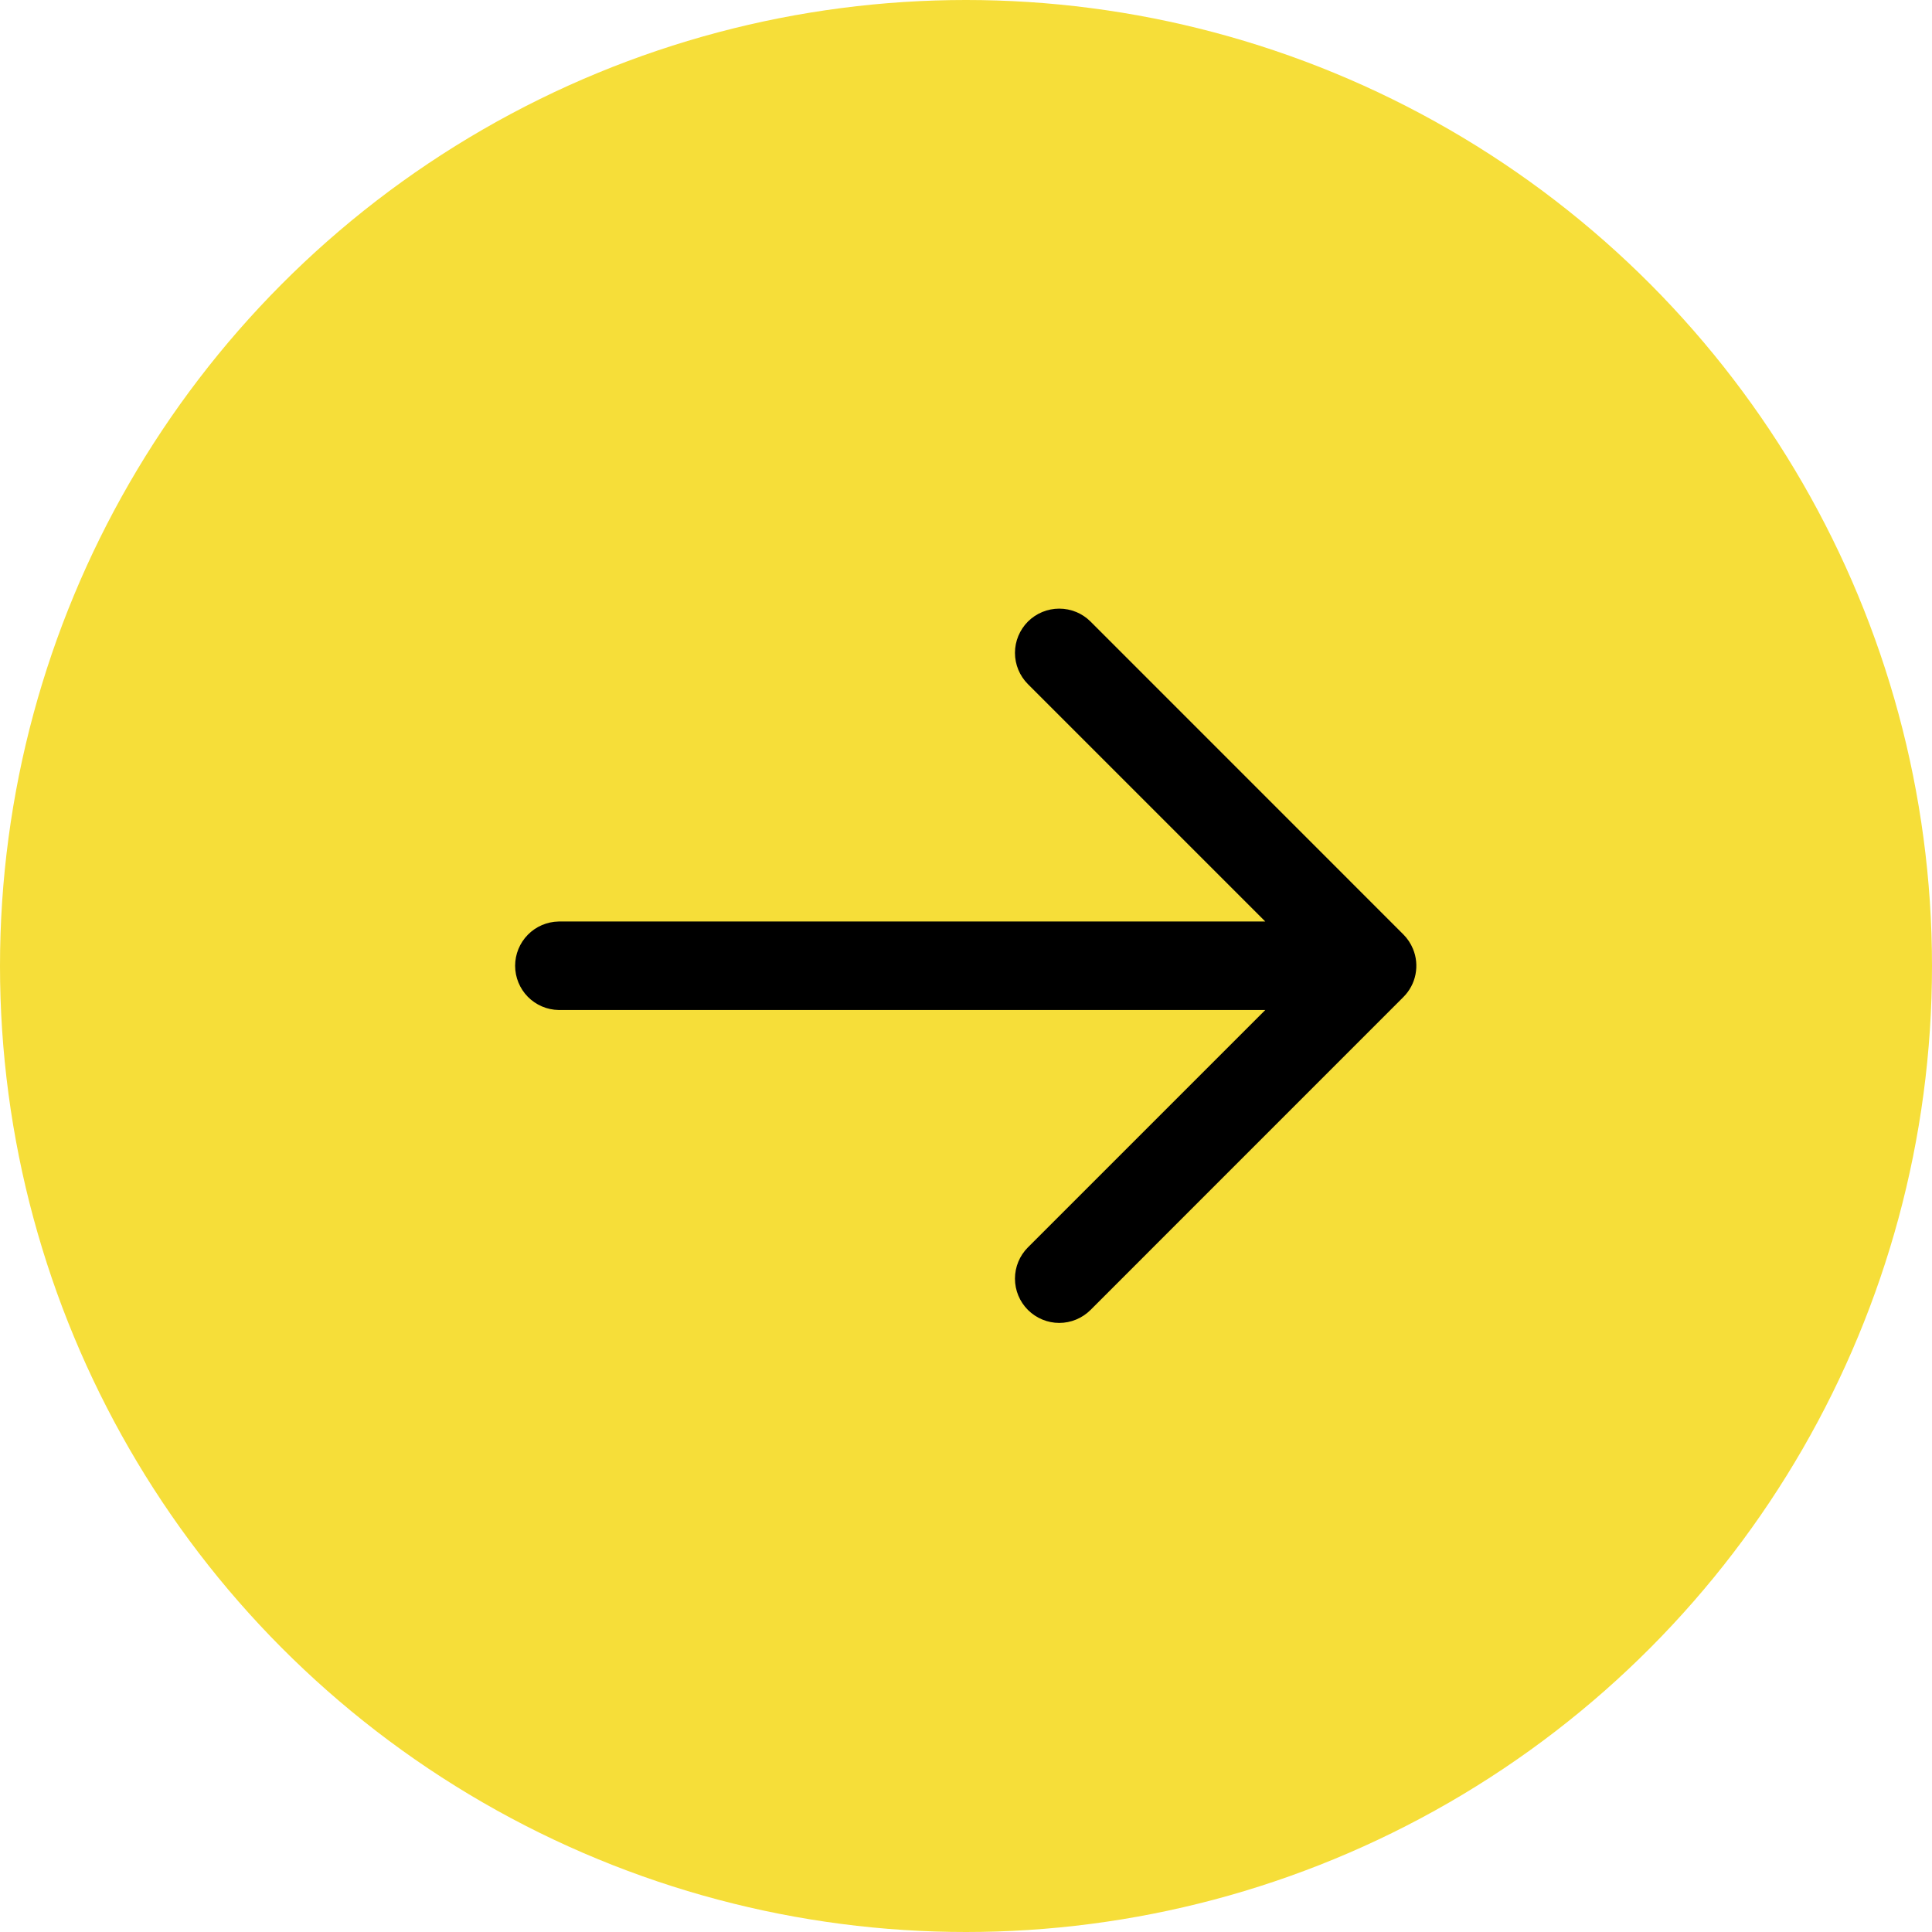
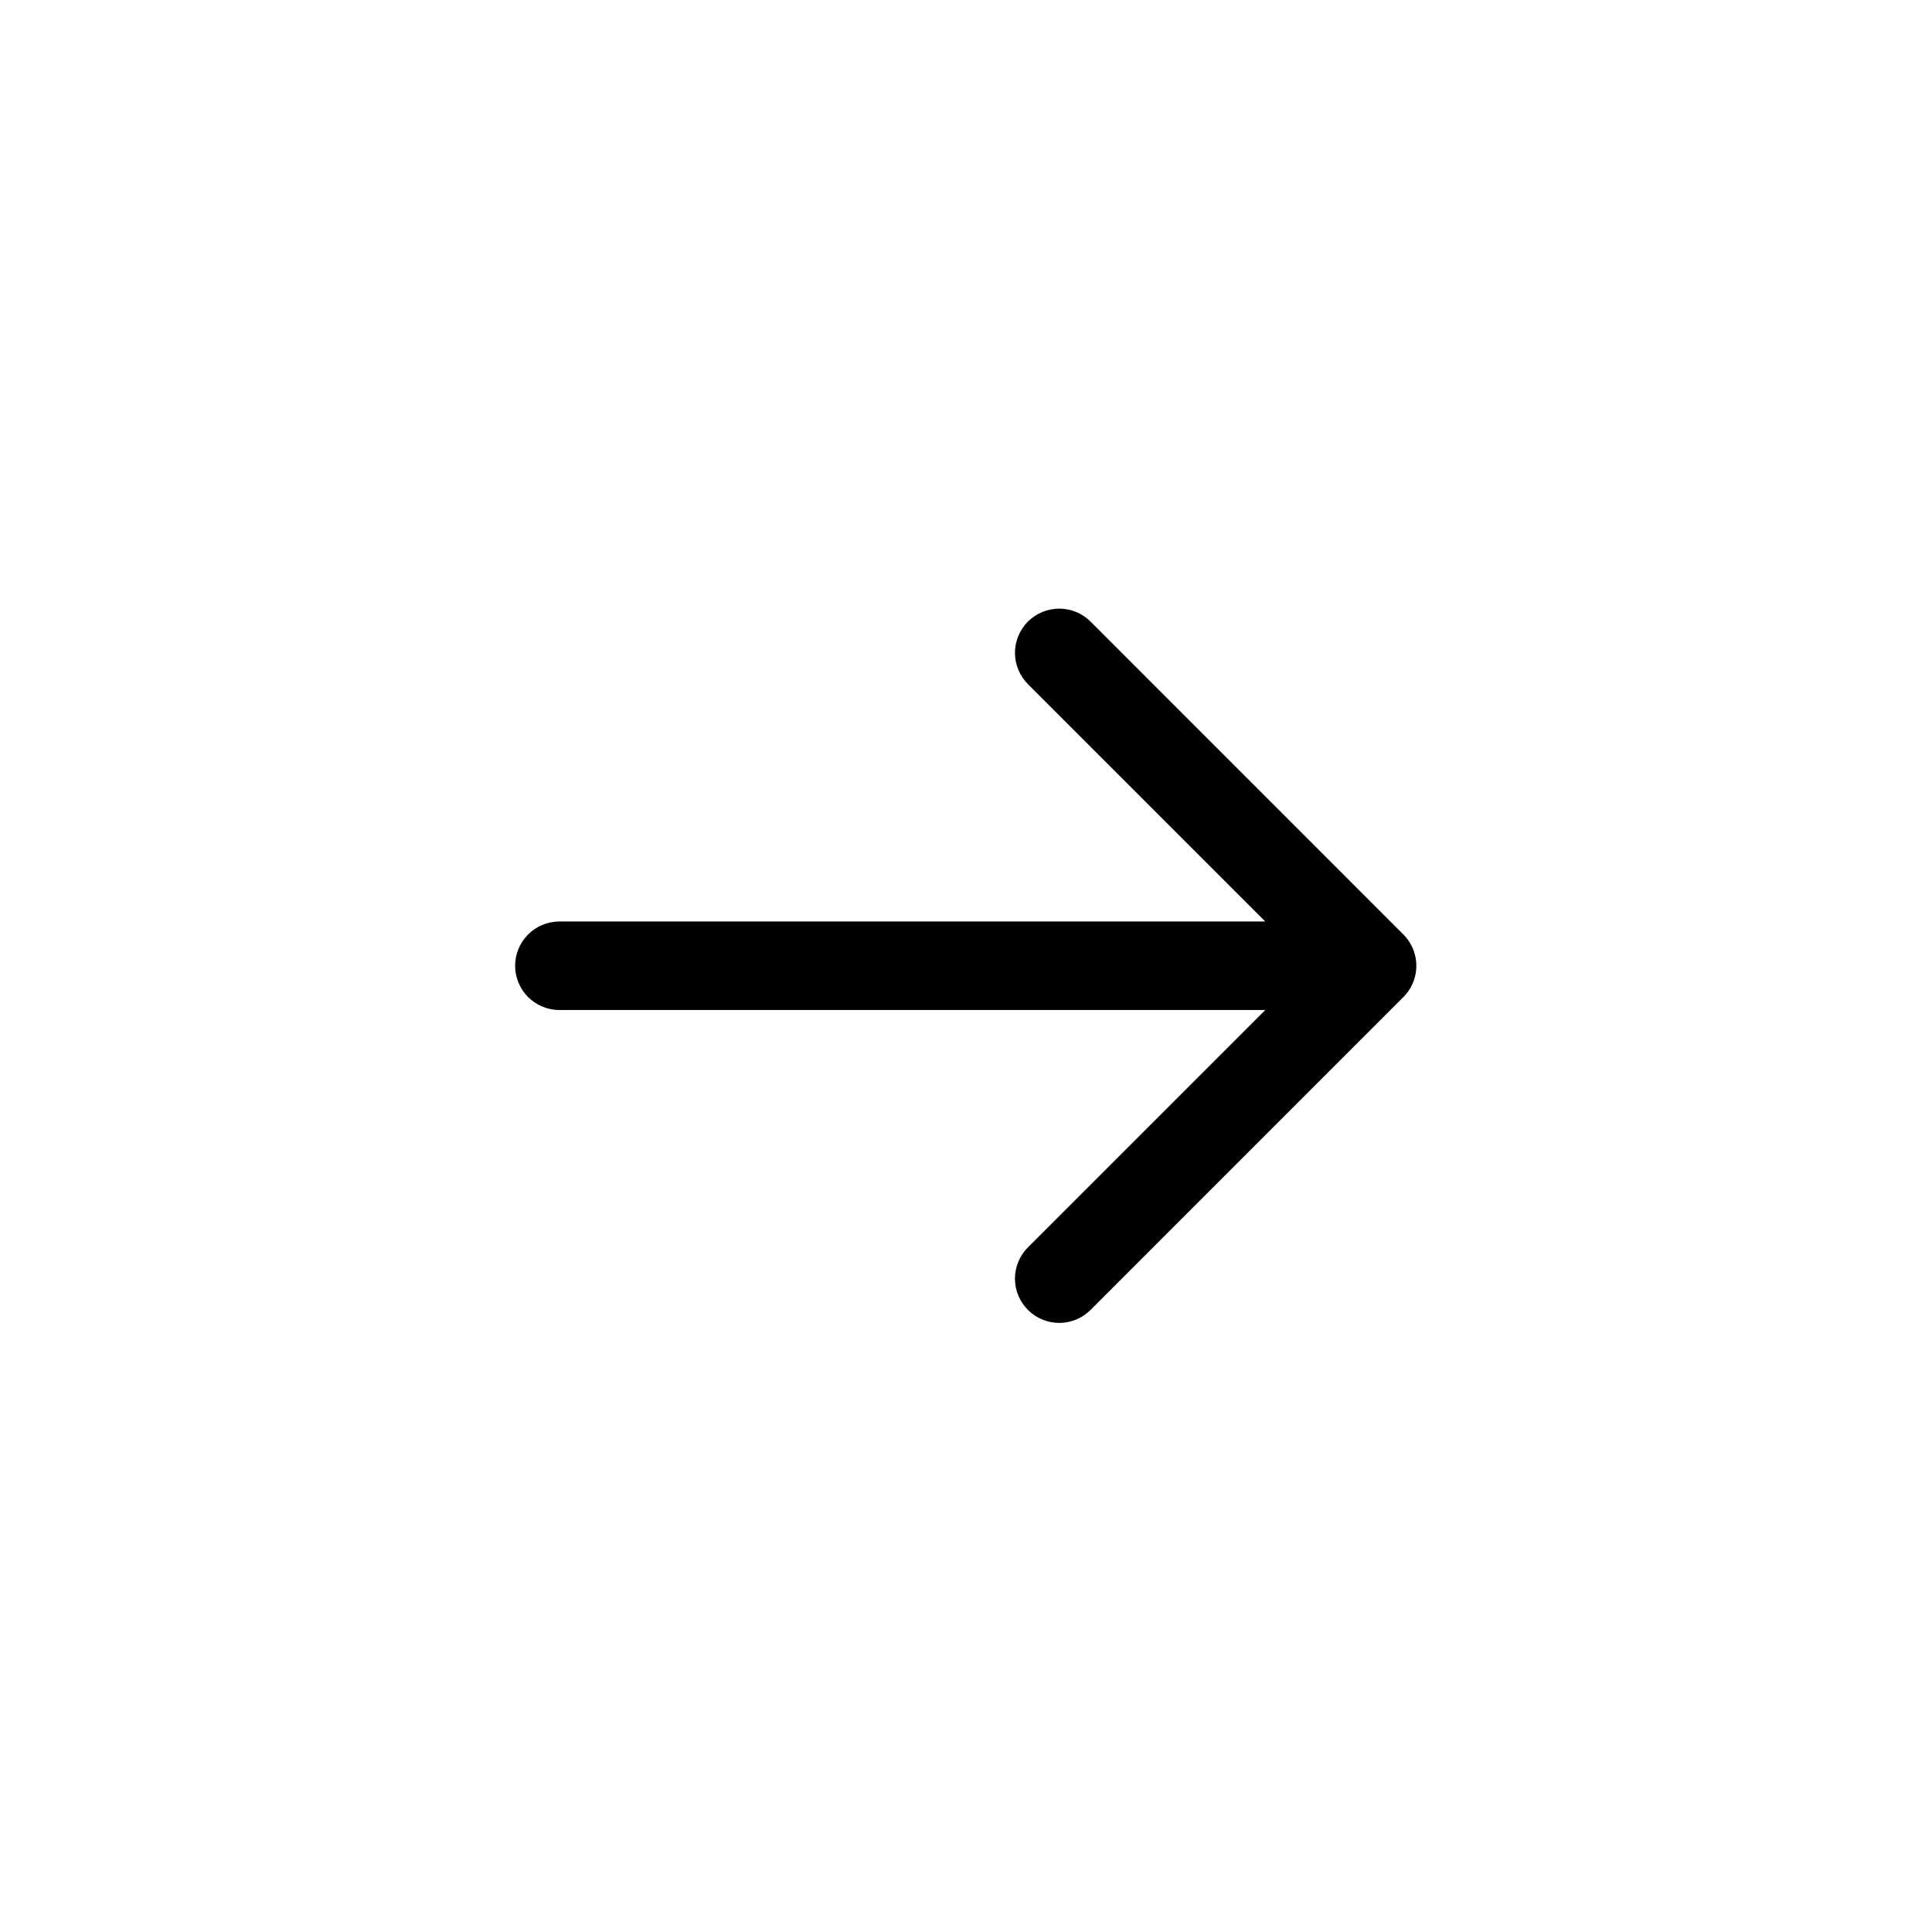
<svg xmlns="http://www.w3.org/2000/svg" width="35" height="35" viewBox="0 0 35 35" fill="none">
-   <circle cx="17.5" cy="17.5" r="17.5" fill="#F6DE39" />
  <path d="M25.424 18.062L19.756 23.731C19.606 23.881 19.402 23.966 19.189 23.966C18.977 23.966 18.773 23.881 18.622 23.731C18.472 23.581 18.387 23.377 18.387 23.164C18.387 22.951 18.472 22.747 18.622 22.597L22.922 18.297H10.12C9.91 18.294 9.709 18.207 9.562 18.058C9.415 17.908 9.332 17.706 9.332 17.496C9.332 17.285 9.415 17.084 9.562 16.934C9.709 16.784 9.91 16.698 10.12 16.694L22.922 16.694L18.622 12.394C18.472 12.244 18.387 12.04 18.387 11.827C18.387 11.615 18.472 11.411 18.622 11.26C18.773 11.11 18.977 11.026 19.189 11.026C19.402 11.026 19.606 11.11 19.756 11.26L25.424 16.929C25.498 17.003 25.557 17.092 25.597 17.189C25.658 17.335 25.674 17.496 25.643 17.652C25.613 17.807 25.536 17.95 25.424 18.062Z" fill="black" />
</svg>